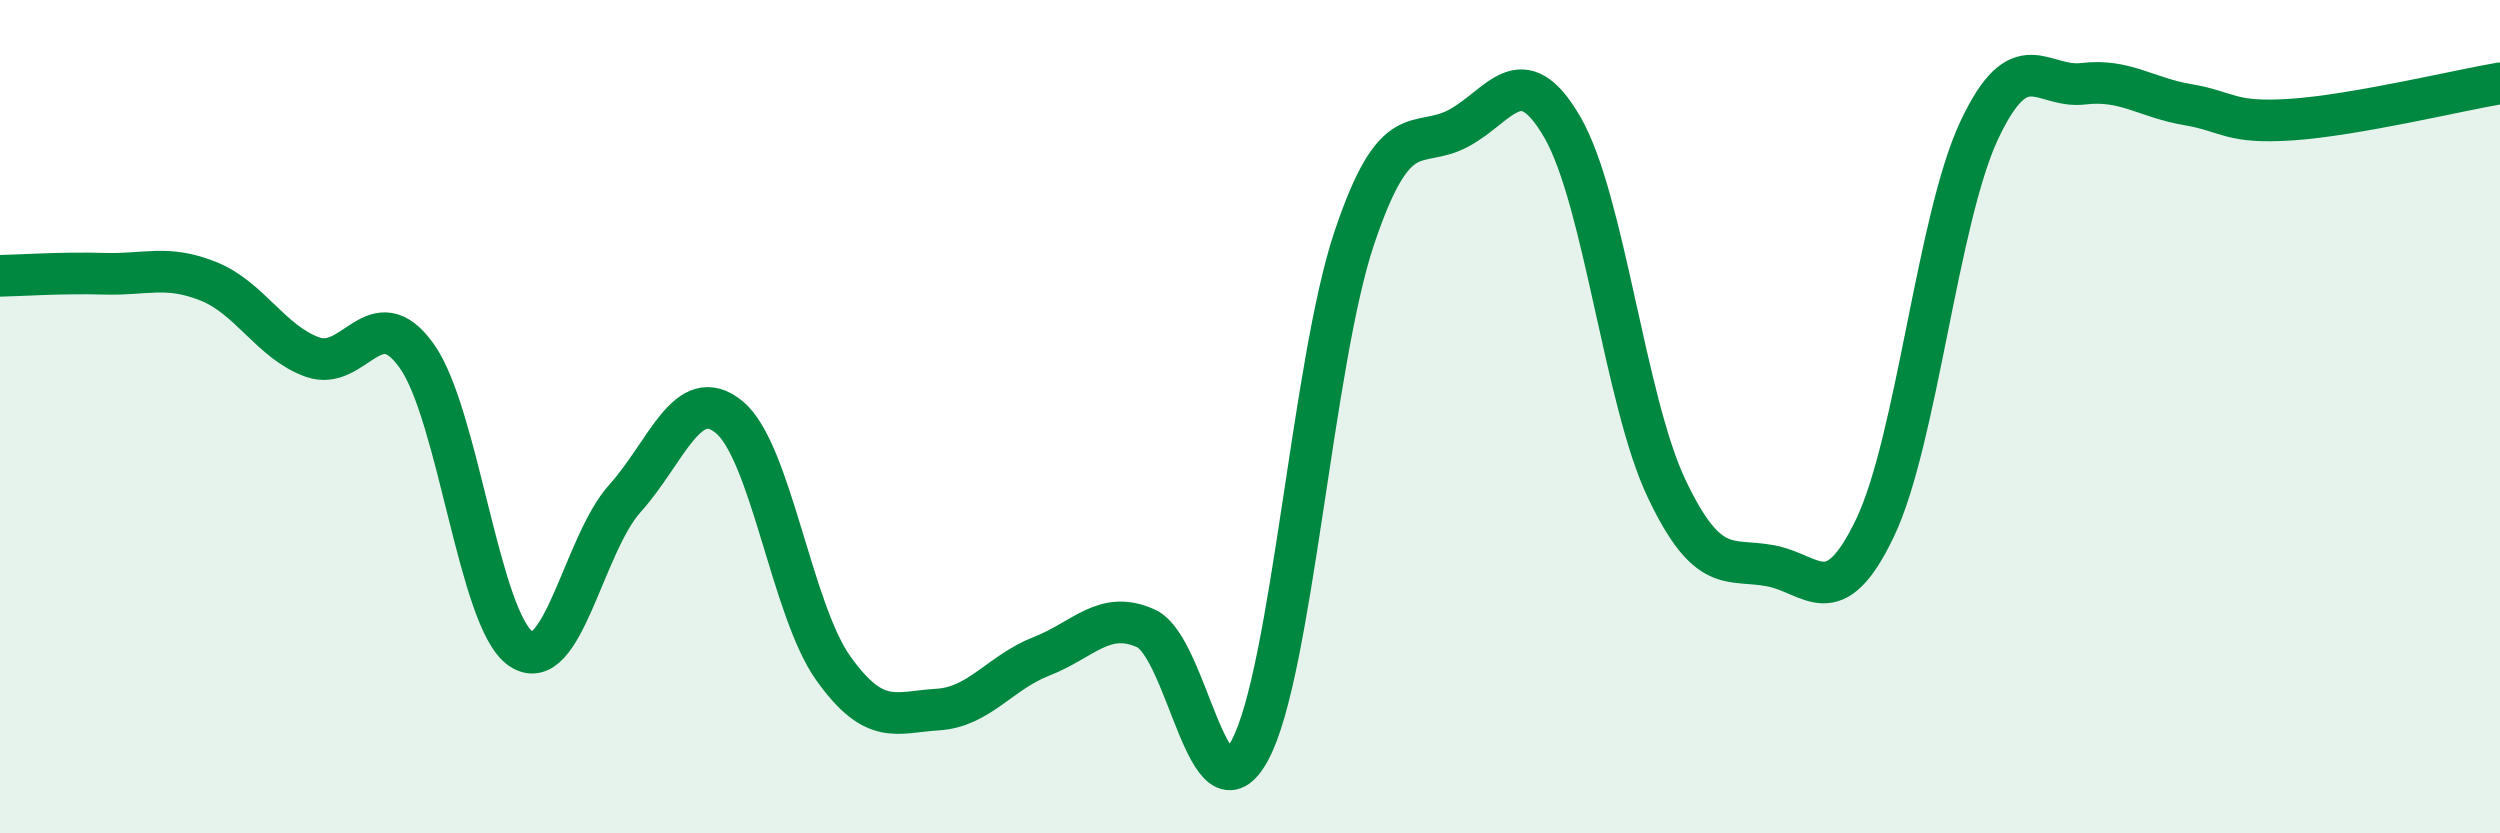
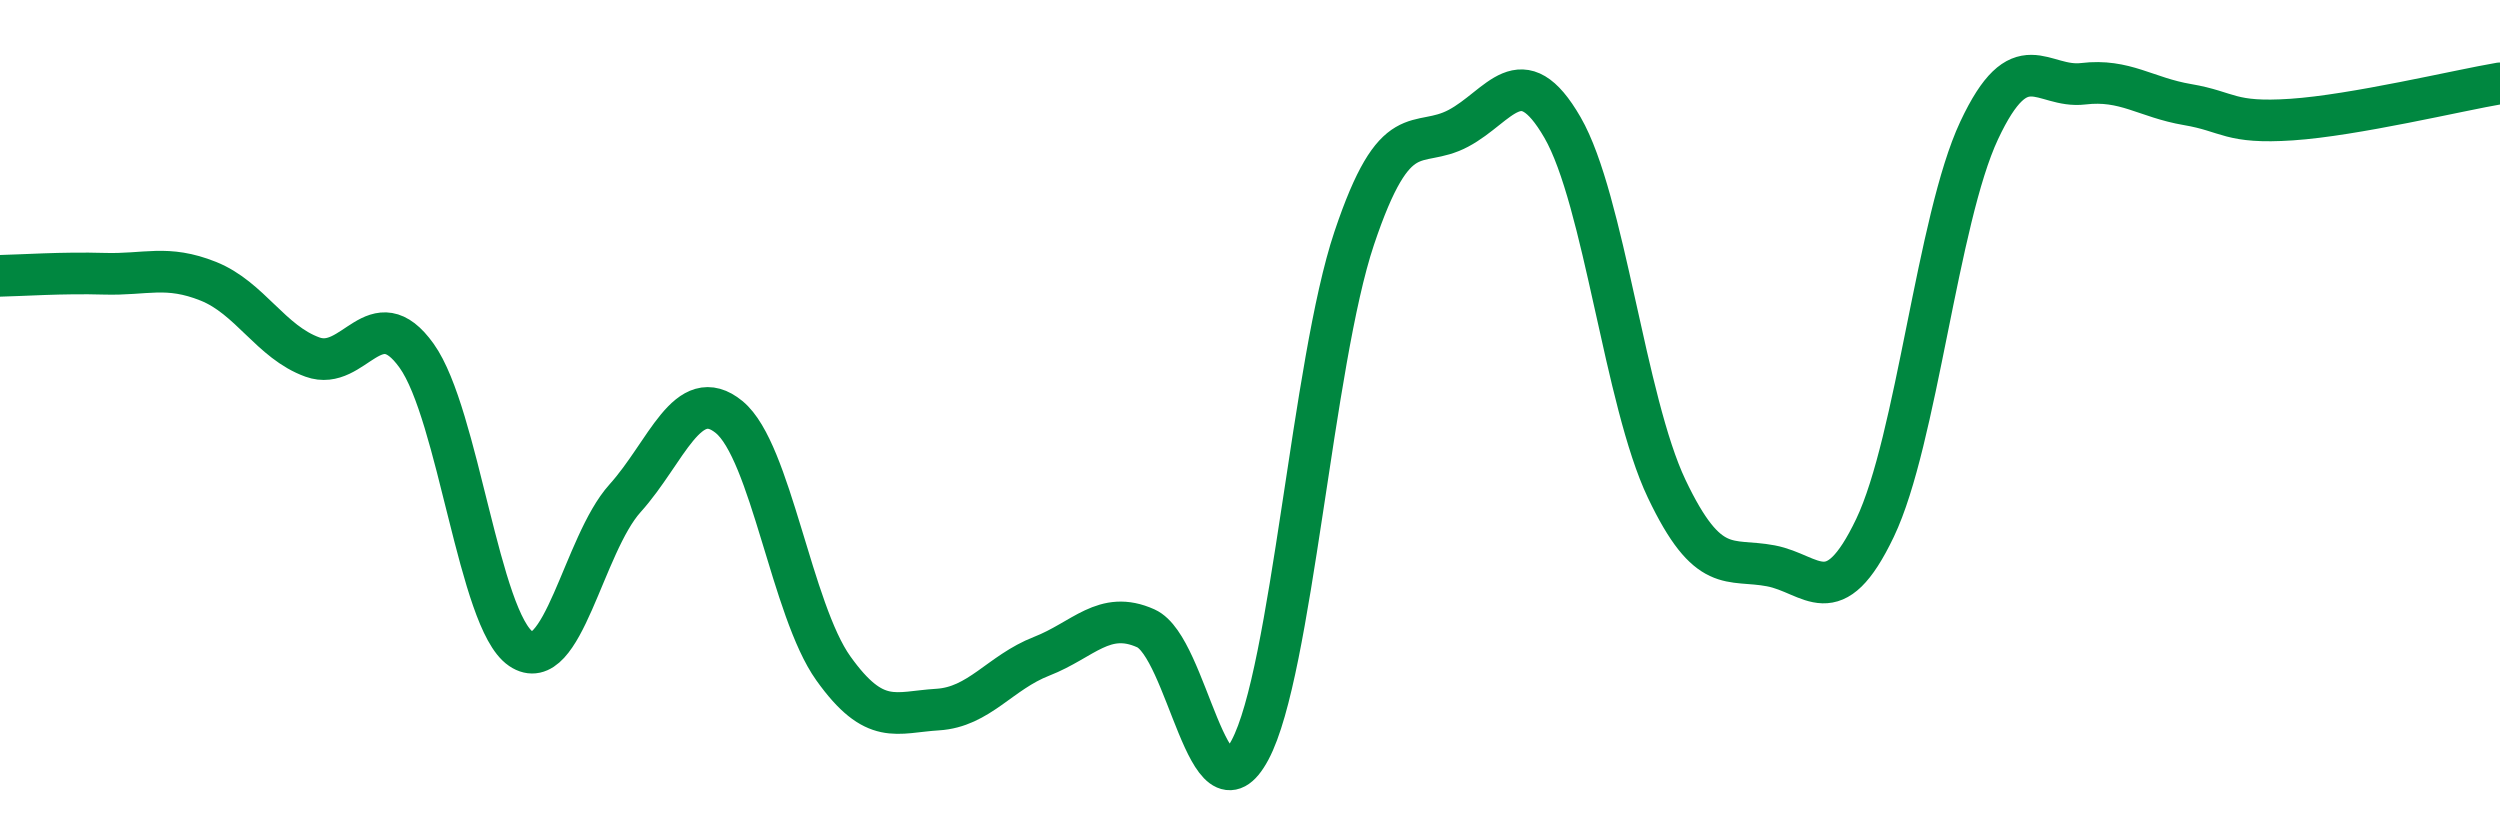
<svg xmlns="http://www.w3.org/2000/svg" width="60" height="20" viewBox="0 0 60 20">
-   <path d="M 0,6.62 C 0.5,6.61 1.5,6.54 2.5,6.57 C 3.5,6.6 4,6.35 5,6.75 C 6,7.15 6.5,8.21 7.5,8.57 C 8.5,8.93 9,7.14 10,8.54 C 11,9.94 11.5,14.89 12.5,15.57 C 13.5,16.25 14,13.07 15,11.96 C 16,10.85 16.5,9.19 17.5,10.01 C 18.5,10.83 19,14.64 20,16.04 C 21,17.44 21.5,17.09 22.5,17.03 C 23.5,16.97 24,16.14 25,15.75 C 26,15.36 26.5,14.63 27.5,15.08 C 28.5,15.53 29,19.87 30,18 C 31,16.13 31.5,8.7 32.5,5.72 C 33.5,2.74 34,3.61 35,3.08 C 36,2.55 36.5,1.33 37.5,3.06 C 38.5,4.79 39,9.63 40,11.73 C 41,13.83 41.5,13.39 42.5,13.58 C 43.5,13.77 44,14.76 45,12.67 C 46,10.58 46.5,5.26 47.5,3.13 C 48.5,1 49,2.13 50,2.01 C 51,1.89 51.5,2.34 52.5,2.51 C 53.5,2.68 53.5,2.97 55,2.87 C 56.5,2.77 59,2.17 60,2L60 20L0 20Z" fill="#008740" opacity="0.1" stroke-linecap="round" stroke-linejoin="round" />
  <path d="M 0,6.62 C 0.5,6.61 1.5,6.54 2.5,6.57 C 3.5,6.6 4,6.35 5,6.75 C 6,7.15 6.5,8.21 7.5,8.57 C 8.5,8.93 9,7.14 10,8.54 C 11,9.94 11.5,14.89 12.5,15.57 C 13.5,16.25 14,13.07 15,11.96 C 16,10.85 16.5,9.19 17.5,10.01 C 18.5,10.83 19,14.64 20,16.04 C 21,17.44 21.5,17.09 22.5,17.03 C 23.5,16.97 24,16.14 25,15.75 C 26,15.36 26.5,14.63 27.5,15.08 C 28.5,15.53 29,19.87 30,18 C 31,16.13 31.5,8.7 32.5,5.72 C 33.5,2.74 34,3.61 35,3.08 C 36,2.55 36.5,1.33 37.5,3.06 C 38.5,4.79 39,9.63 40,11.73 C 41,13.83 41.5,13.39 42.5,13.58 C 43.5,13.77 44,14.76 45,12.67 C 46,10.58 46.5,5.26 47.5,3.13 C 48.5,1 49,2.13 50,2.01 C 51,1.89 51.5,2.34 52.5,2.51 C 53.5,2.68 53.5,2.97 55,2.87 C 56.5,2.77 59,2.17 60,2" stroke="#008740" stroke-width="1" fill="none" stroke-linecap="round" stroke-linejoin="round" />
</svg>